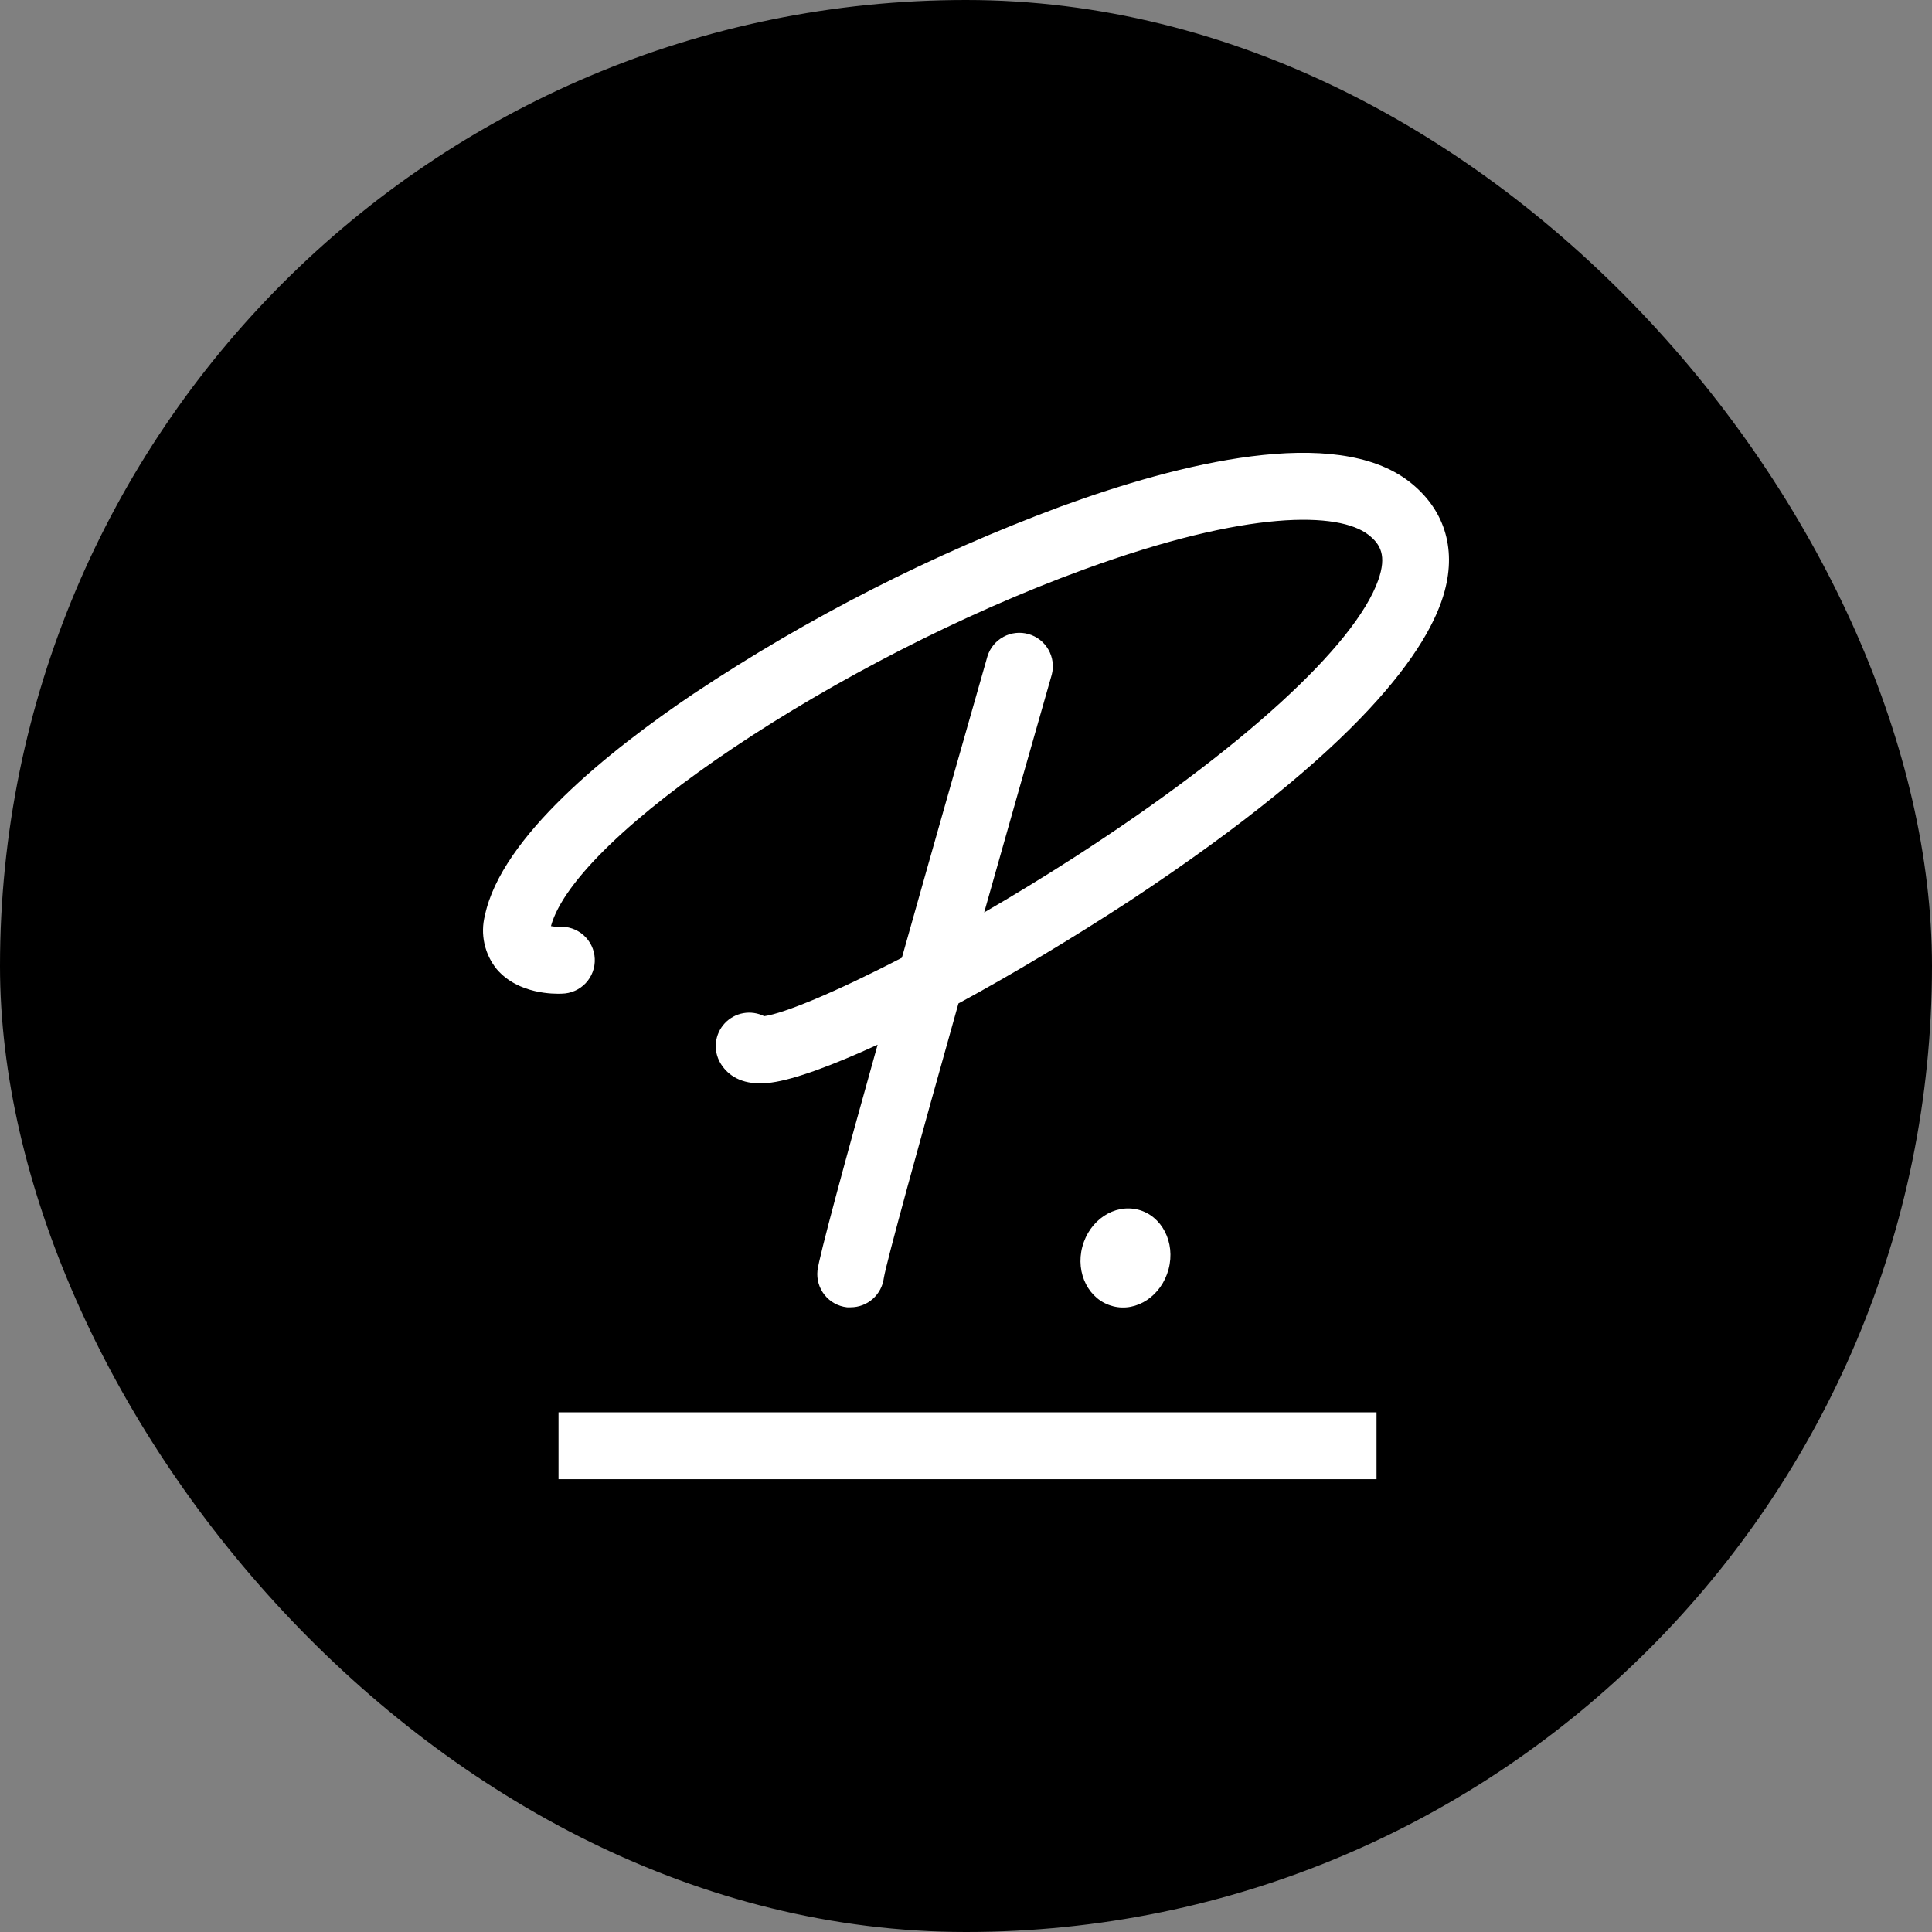
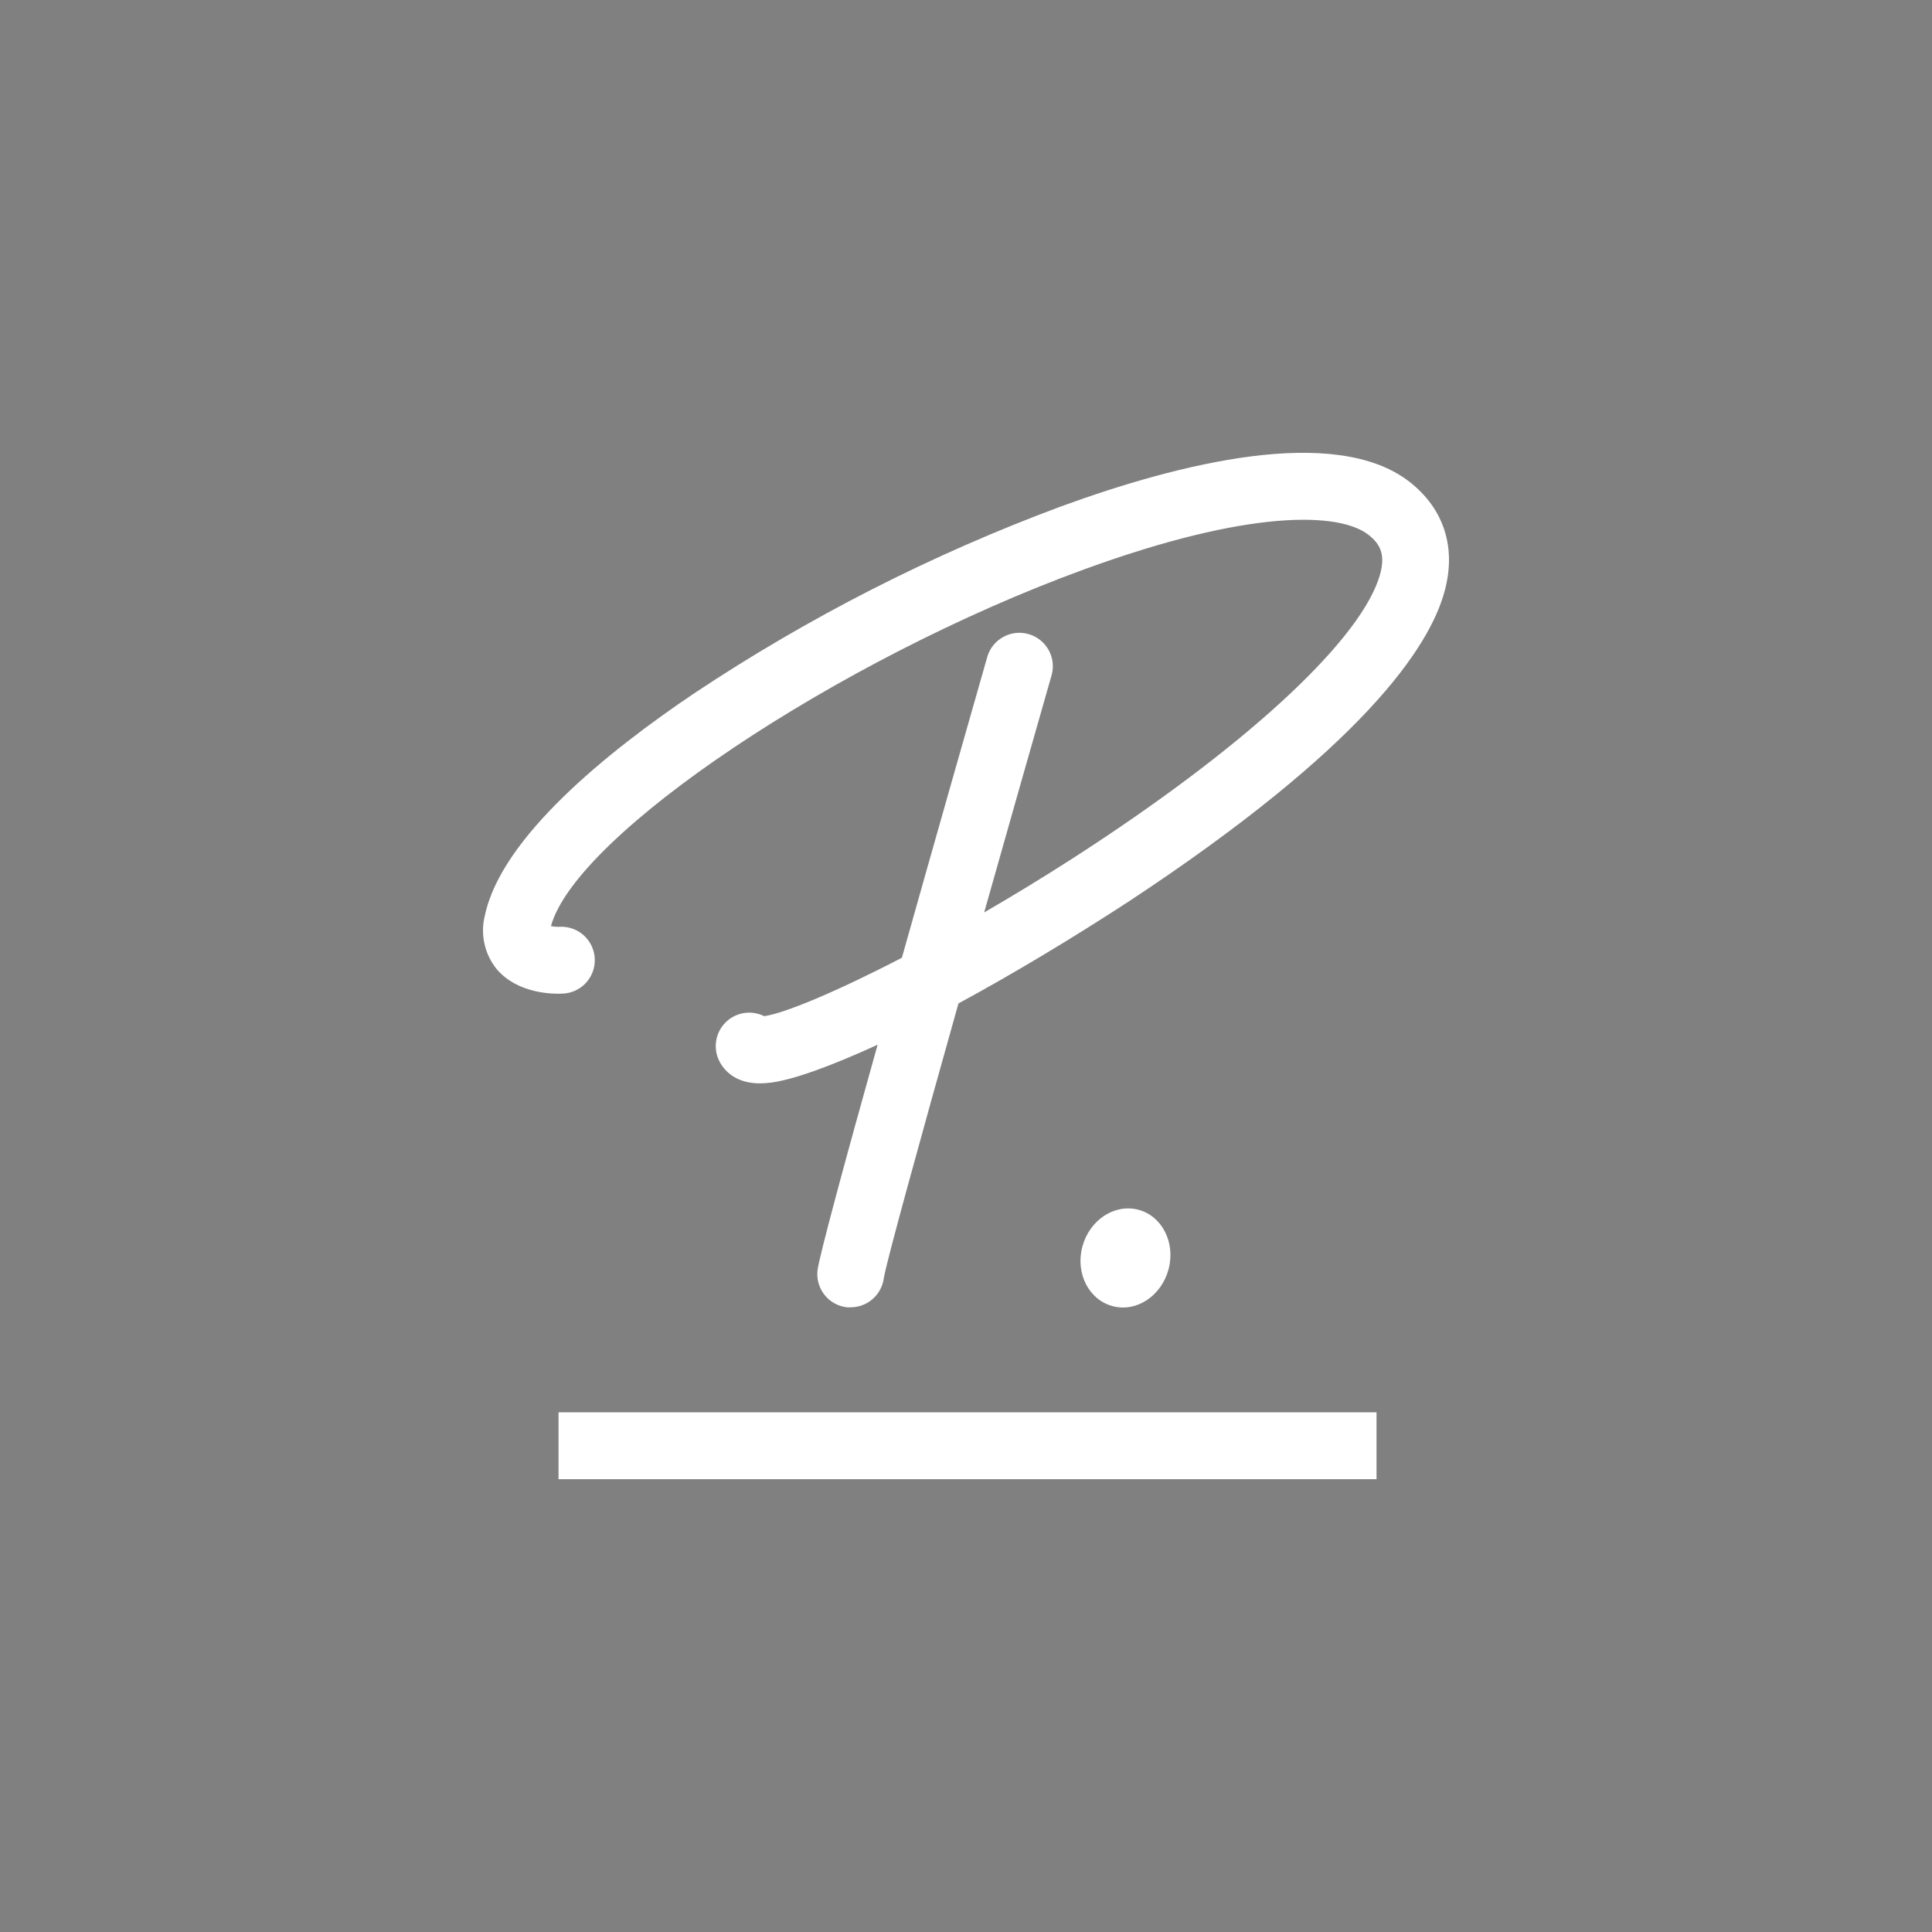
<svg xmlns="http://www.w3.org/2000/svg" width="64" height="64" viewBox="0 0 64 64" fill="none">
  <rect x="0" y="0" width="64" height="64" fill="#808080" stroke="none" />
-   <rect width="64" height="64" rx="32" fill="black" />
  <path d="M45.599 49H18.502V46.785H45.599V49ZM36.866 43.27C37.655 43.476 38.477 42.925 38.711 42.042C38.946 41.159 38.489 40.273 37.702 40.072C36.914 39.872 36.091 40.414 35.854 41.299C35.618 42.184 36.076 43.07 36.866 43.269V43.27ZM46.688 15.958C44.228 14.049 39.058 15.349 35.153 16.774C30.874 18.363 26.793 20.441 22.993 22.969C20.136 24.894 16.612 27.732 16.064 30.32C15.985 30.628 15.979 30.951 16.048 31.262C16.116 31.573 16.258 31.864 16.459 32.11C17.175 32.944 18.378 32.926 18.608 32.916C18.756 32.914 18.903 32.883 19.039 32.823C19.176 32.763 19.299 32.677 19.401 32.569C19.503 32.461 19.582 32.333 19.634 32.194C19.686 32.054 19.709 31.906 19.702 31.757C19.696 31.609 19.659 31.463 19.595 31.329C19.531 31.195 19.44 31.075 19.328 30.976C19.217 30.878 19.087 30.803 18.946 30.756C18.805 30.709 18.656 30.691 18.507 30.703C18.421 30.704 18.336 30.696 18.251 30.679C19.075 27.653 27.726 21.85 35.912 18.862C41.377 16.867 44.359 16.96 45.329 17.714C45.732 18.028 45.943 18.404 45.656 19.218C44.883 21.394 41.124 24.828 35.588 28.4C34.562 29.061 33.558 29.671 32.602 30.226C33.37 27.508 34.159 24.73 34.841 22.348C34.914 22.068 34.874 21.771 34.73 21.52C34.587 21.269 34.351 21.084 34.073 21.005C33.795 20.925 33.497 20.957 33.242 21.095C32.988 21.232 32.797 21.463 32.711 21.739C32.138 23.745 30.989 27.773 29.876 31.727C27.66 32.876 25.975 33.569 25.315 33.662C25.101 33.555 24.858 33.52 24.623 33.562C24.388 33.604 24.172 33.722 24.009 33.896C23.846 34.071 23.743 34.294 23.717 34.531C23.691 34.769 23.742 35.009 23.863 35.215C24.053 35.535 24.43 35.888 25.179 35.888C25.304 35.887 25.429 35.878 25.553 35.861C26.319 35.757 27.559 35.301 29.072 34.608C27.998 38.436 27.128 41.655 27.08 42.09C27.049 42.381 27.135 42.672 27.318 42.9C27.501 43.128 27.767 43.274 28.057 43.306C28.098 43.309 28.139 43.309 28.18 43.306C28.45 43.306 28.71 43.207 28.912 43.028C29.114 42.849 29.244 42.603 29.278 42.336C29.366 41.798 30.441 37.897 31.75 33.24C33.54 32.271 35.509 31.091 37.429 29.838C45.127 24.756 47.353 21.456 47.856 19.58C48.248 18.135 47.831 16.848 46.688 15.958Z" fill="white" />
</svg>